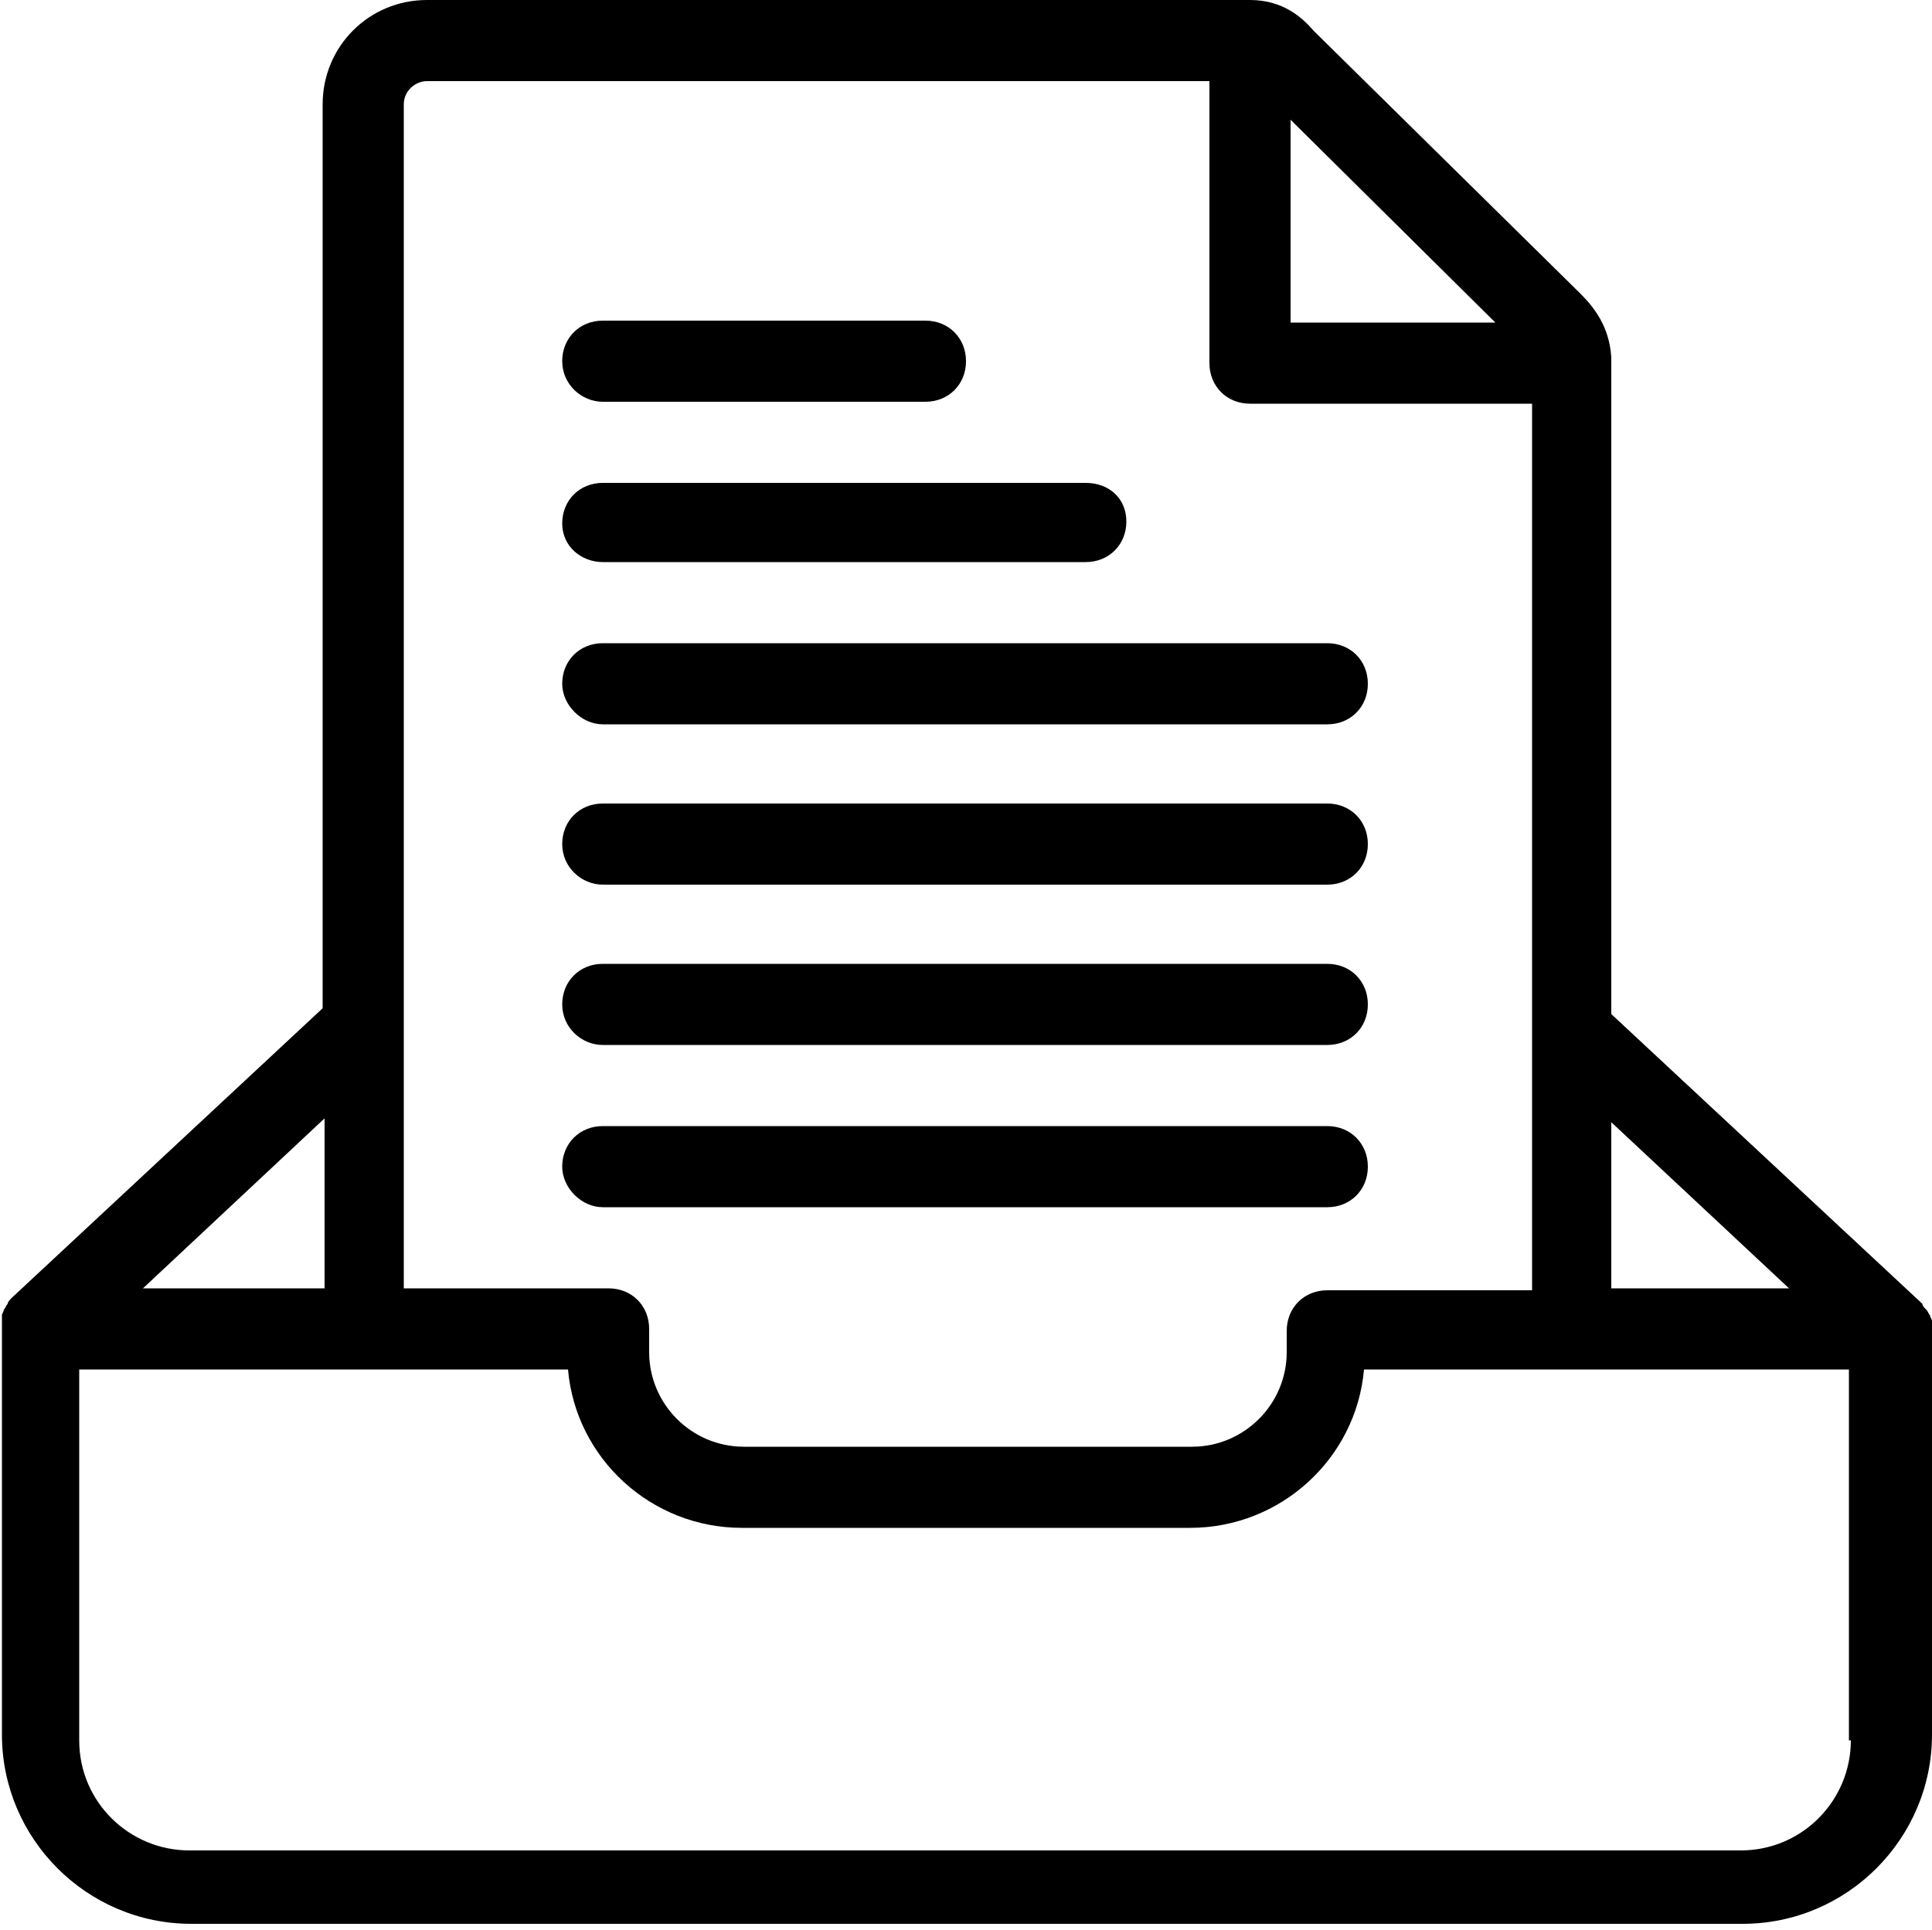
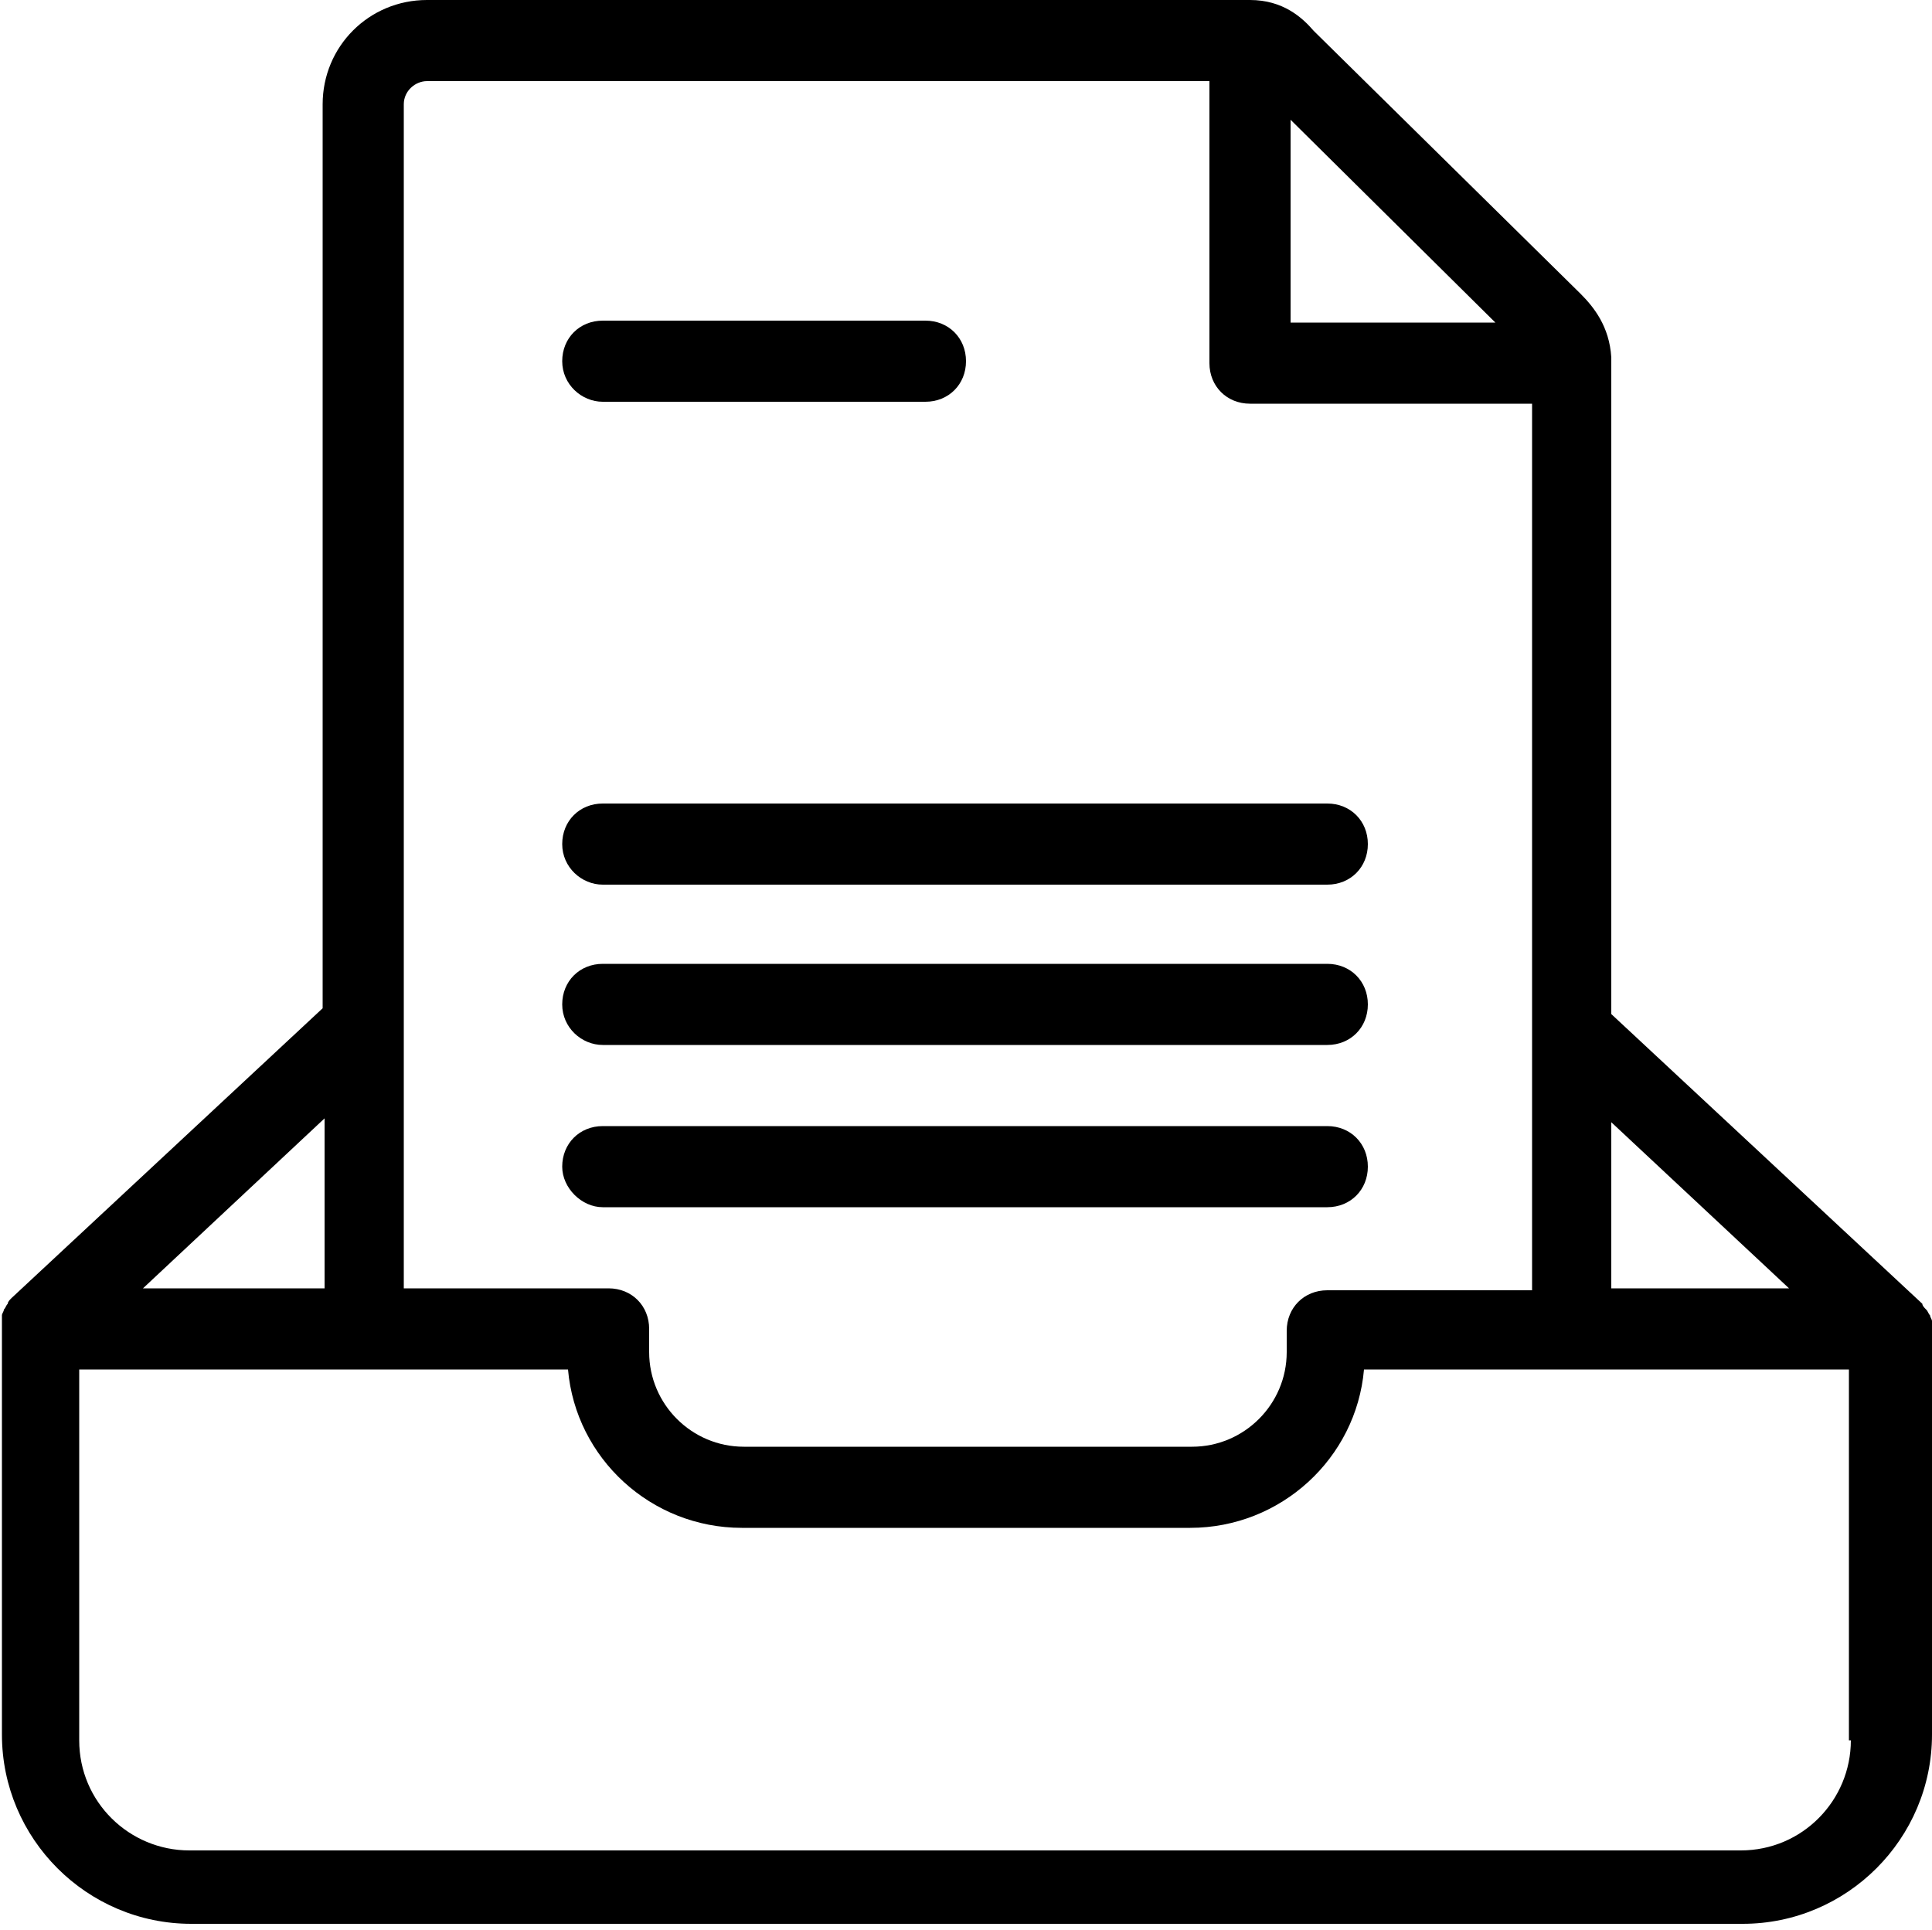
<svg xmlns="http://www.w3.org/2000/svg" version="1.1" id="Layer_1" x="0px" y="0px" width="100px" height="99.9px" viewBox="0 0 100 99.9" style="enable-background:new 0 0 100 99.9;" xml:space="preserve">
  <style type="text/css">
	.st0{display:none;}
	.st1{display:inline;}
	
		.st2{display:inline;fill:#FFFFFF;stroke:#000000;stroke-width:4.2;stroke-linecap:round;stroke-linejoin:round;stroke-miterlimit:10;}
	.st3{fill:none;stroke:#000000;stroke-width:4.2;stroke-linecap:round;stroke-linejoin:round;stroke-miterlimit:10;}
	.st4{fill:#FFFFFF;stroke:#000000;stroke-width:4.2;stroke-linecap:round;stroke-linejoin:round;stroke-miterlimit:10;}
	.st5{display:inline;fill:none;stroke:#000000;stroke-width:4.2;stroke-linecap:round;stroke-linejoin:round;stroke-miterlimit:10;}
</style>
  <g class="st0">
    <g class="st1">
      <path d="M5.3-22.8h-4l-0.7,2h-2.8L2-32.1h2.6l4.2,11.4H5.9L5.3-22.8z M4.5-25.1l-1.2-3.8h0L2-25.1H4.5z" />
      <path d="M17.1-32.6v11.8h-2.4v-0.8h0c-0.5,0.7-1.3,1-2.2,1c-2.1,0-3.7-1.6-3.7-4c0-2.4,1.6-4.1,3.6-4.1c0.9,0,1.7,0.3,2.2,1h0    v-4.8H17.1z M14.7-24.7c0-1.1-0.7-1.9-1.7-1.9c-1,0-1.7,0.8-1.7,1.9s0.7,1.9,1.7,1.9S14.7-23.6,14.7-24.7z" />
      <path d="M26-28.6l-3,7.8h-2.3l-3-7.8h2.6l1.6,4.8h0l1.5-4.8H26z" />
      <path d="M25.8-24.7c0-2.4,1.7-4.1,4.2-4.1c2.5,0,4.2,1.7,4.2,4.1c0,2.4-1.7,4.1-4.2,4.1C27.5-20.6,25.8-22.3,25.8-24.7z     M31.7-24.7c0-1.1-0.7-1.8-1.7-1.8c-1,0-1.7,0.8-1.7,1.8c0,1,0.7,1.8,1.7,1.8C31-22.8,31.7-23.6,31.7-24.7z" />
      <path d="M34.8-24.7c0-2.4,1.7-4.1,4.2-4.1c1.3,0,2.6,0.5,3.4,1.6l-1.7,1.4c-0.4-0.4-0.9-0.8-1.6-0.8c-1.1,0-1.7,0.7-1.7,1.8    c0,1.1,0.7,1.9,1.8,1.9c0.8,0,1.3-0.4,1.6-0.7l1.7,1.5c-0.7,0.8-1.9,1.5-3.5,1.5C36.6-20.6,34.8-22.3,34.8-24.7z" />
      <path d="M50.8-28.6v7.8h-2.4v-0.8h0c-0.5,0.7-1.2,1-2.2,1c-2.2,0-3.7-1.6-3.7-4c0-2.4,1.6-4.1,3.6-4.1c0.8,0,1.6,0.3,2.2,1h0v-0.8    H50.8z M48.4-24.7c0-1.1-0.7-1.9-1.6-1.9c-1,0-1.7,0.8-1.7,1.9s0.7,1.9,1.7,1.9C47.7-22.8,48.4-23.6,48.4-24.7z" />
      <path d="M52.5-23.2v-3.3h-0.9v-2h0.9v-2.5l2.5-0.3v2.8h1.9v2H55v2.9c0,0.5,0.1,0.9,0.6,0.9c0.2,0,0.5-0.1,0.8-0.2l0.6,1.9    c-0.5,0.3-1.1,0.5-2.2,0.5C53.4-20.6,52.5-21.5,52.5-23.2z" />
      <path d="M65.1-24h-5.3c0.2,0.9,0.9,1.4,1.8,1.4c0.7,0,1.4-0.3,1.9-0.9l1.3,1.5c-0.7,0.8-1.9,1.5-3.5,1.5c-2.3,0-4.1-1.6-4.1-4.1    c0-2.4,1.7-4.1,4-4.1s3.9,1.7,3.9,4C65.2-24.5,65.1-24.2,65.1-24z M59.8-25.5l2.9,0c-0.2-0.8-0.7-1.2-1.4-1.2    C60.5-26.8,60-26.3,59.8-25.5z" />
      <path d="M73.8-25.5v4.7h-2.5v-4.1c0-1.3-0.4-1.7-1.2-1.7s-1.4,0.6-1.4,1.8v3.9h-2.5v-7.8h2.5v0.9c0.6-0.7,1.5-1.1,2.4-1.1    C72.6-28.8,73.8-28,73.8-25.5z" />
    </g>
    <g class="st1">
      <g>
        <path d="M49.6-65.7c-1.2,0-2.1-0.9-2.1-2.1s0.9-2.1,2.1-2.1c3.9,0,7-3.8,7-7v-20.5c0-5.8-10.7-7.8-20.6-7.8     c-10,0-20.6,2.1-20.6,7.8v20.5c0,3.2,3.1,7,7,7c1.2,0,2.1,0.9,2.1,2.1s-0.9,2.1-2.1,2.1c-5.9,0-11.2-5.3-11.2-11.2v-20.5     c0-7.7,9-12,24.8-12c15.8,0,24.8,4.4,24.8,12v20.5C60.8-71.1,55.5-65.7,49.6-65.7z" />
      </g>
      <g>
        <path d="M35.9-113.4c-6.5,0-11.2-4.3-11.2-10.3v-4.1c0-6,4.7-10.3,11.2-10.3s11.2,4.3,11.2,10.3v4.1     C47.1-117.8,42.4-113.4,35.9-113.4z M35.9-133.9c-4.2,0-7,2.4-7,6.1v4.1c0,3.6,2.8,6.1,7,6.1s7-2.4,7-6.1v-4.1     C42.9-131.5,40.1-133.9,35.9-133.9z" />
      </g>
      <g>
        <path d="M76.9-52.1c-1.2,0-2.1-0.9-2.1-2.1V-86c0-1.2,0.9-2.1,2.1-2.1S79-87.2,79-86v31.8C79-53,78-52.1,76.9-52.1z" />
      </g>
      <g>
        <path d="M49.6-52.1c-1.2,0-2.1-0.9-2.1-2.1v-38.6c0-1.2,0.9-2.1,2.1-2.1s2.1,0.9,2.1,2.1v38.6C51.7-53,50.8-52.1,49.6-52.1z" />
      </g>
      <g>
        <path d="M22.3-52.1c-1.2,0-2.1-0.9-2.1-2.1v-38.6c0-1.2,0.9-2.1,2.1-2.1s2.1,0.9,2.1,2.1v38.6C24.4-53,23.5-52.1,22.3-52.1z" />
      </g>
      <g>
        <path d="M-4.9-61.2c-5.4,0-11.2-3.1-11.2-8.9v-20.5C-16.1-100,0-104,6.4-104c6.5,0,8.6,1.4,9.2,2l-3,3c0,0,0,0.1,0.2,0.1     c0,0-1.4-1-6.4-1c-2.7,0-7.5,0.8-11.7,2.7c-2.5,1.1-6.6,3.4-6.6,6.6v20.5c0,3.1,3.6,4.7,7,4.7c1.2,0,2.1,0.9,2.1,2.1     C-2.8-62.1-3.8-61.2-4.9-61.2z" />
      </g>
      <g>
        <path d="M-4.9-52.1C-6.1-52.1-7-53-7-54.2V-86c0-1.2,0.9-2.1,2.1-2.1s2.1,0.9,2.1,2.1v31.8C-2.8-53-3.8-52.1-4.9-52.1z" />
      </g>
      <g>
        <path d="M64.7-106.6c-6.5,0-11.2-4.3-11.2-10.3v-4.1c0-6,4.7-10.3,11.2-10.3S75.9-127,75.9-121v4.1     C75.9-111,71.2-106.6,64.7-106.6z M64.7-127.1c-4.2,0-7,2.4-7,6.1v4.1c0,3.6,2.8,6.1,7,6.1s7-2.4,7-6.1v-4.1     C71.7-124.6,68.9-127.1,64.7-127.1z" />
      </g>
      <g>
        <path d="M7.1-106.6c-6.5,0-11.2-4.3-11.2-10.3v-4.1c0-6,4.7-10.3,11.2-10.3c6.5,0,11.2,4.3,11.2,10.3v4.1     C18.3-111,13.5-106.6,7.1-106.6z M7.1-127.1c-4.2,0-7,2.4-7,6.1v4.1c0,3.6,2.8,6.1,7,6.1s7-2.4,7-6.1v-4.1     C14.1-124.6,11.2-127.1,7.1-127.1z" />
      </g>
      <g>
        <path d="M15.5-133.9c-6.5,0-11.2-4.3-11.2-10.3v-4.1c0-6,4.7-10.3,11.2-10.3c6.5,0,11.2,4.3,11.2,10.3v4.1     C26.7-138.2,22-133.9,15.5-133.9z M15.5-154.4c-4.2,0-7,2.4-7,6.1v4.1c0,3.6,2.8,6.1,7,6.1s7-2.4,7-6.1v-4.1     C22.5-151.9,19.7-154.4,15.5-154.4z" />
      </g>
      <g>
        <path d="M55.7-133.9c-6.5,0-11.2-4.3-11.2-10.3v-4.1c0-6,4.7-10.3,11.2-10.3s11.2,4.3,11.2,10.3v4.1     C66.9-138.2,62.2-133.9,55.7-133.9z M55.7-154.4c-4.2,0-7,2.4-7,6.1v4.1c0,3.6,2.8,6.1,7,6.1s7-2.4,7-6.1v-4.1     C62.7-151.9,59.9-154.4,55.7-154.4z" />
      </g>
      <g>
        <path d="M76.9-61.2c-1.2,0-2.1-0.9-2.1-2.1c0-1.2,0.9-2.1,2.1-2.1c3.4,0,7-1.7,7-4.7v-20.5c0-3.2-4.1-5.5-6.6-6.6     c-4.2-1.8-9-2.7-11.7-2.7c-5,0-6.4,0.9-6.4,1c0.1-0.1,0.2-0.1,0.2-0.1l-3-3c0.6-0.6,2.7-2,9.2-2c6.4,0,22.6,4,22.6,13.5v20.5     C88.1-64.3,82.3-61.2,76.9-61.2z" />
      </g>
    </g>
  </g>
  <g class="st0">
    <line class="st2" x1="353.5" y1="-12.9" x2="185.8" y2="-12.9" />
    <g class="st1">
      <polyline class="st3" points="215.5,-12.9 215.5,-123.5 283.1,-123.5 283.1,-68.1   " />
      <path class="st3" d="M261.3-68.1c14.3,0.6,78,0,78,0v55.3" />
      <rect x="234.2" y="-40.5" class="st4" width="27.1" height="27.6" />
      <line class="st4" x1="247.8" y1="-40.5" x2="247.8" y2="-12.9" />
      <line class="st4" x1="261.3" y1="-81.7" x2="283.1" y2="-81.7" />
      <line class="st4" x1="261.3" y1="-54.3" x2="283.1" y2="-54.3" />
      <line class="st4" x1="317.3" y1="-54.3" x2="330.6" y2="-54.3" />
      <line class="st4" x1="241.1" y1="-54.3" x2="248.7" y2="-54.3" />
      <line class="st4" x1="223.8" y1="-54.3" x2="231.4" y2="-54.3" />
      <line class="st4" x1="241.1" y1="-68.1" x2="248.7" y2="-68.1" />
      <line class="st4" x1="223.8" y1="-68.1" x2="231.4" y2="-68.1" />
      <line class="st4" x1="241.1" y1="-81.9" x2="248.7" y2="-81.9" />
      <line class="st4" x1="223.8" y1="-81.9" x2="231.4" y2="-81.9" />
      <line class="st4" x1="241.1" y1="-95.8" x2="248.7" y2="-95.8" />
      <line class="st4" x1="223.8" y1="-95.8" x2="231.4" y2="-95.8" />
      <line class="st4" x1="241.1" y1="-110" x2="248.7" y2="-110" />
      <line class="st4" x1="223.8" y1="-110" x2="231.4" y2="-110" />
      <line class="st4" x1="261.3" y1="-95.8" x2="283.1" y2="-95.8" />
      <line class="st4" x1="261.3" y1="-110.6" x2="283.1" y2="-110.6" />
-       <line class="st4" x1="292.4" y1="-54.3" x2="305.7" y2="-54.3" />
-       <line class="st4" x1="272.1" y1="-40.5" x2="283.1" y2="-40.5" />
      <line class="st4" x1="317.3" y1="-40.5" x2="330.6" y2="-40.5" />
      <line class="st4" x1="292.4" y1="-40.5" x2="305.7" y2="-40.5" />
      <line class="st4" x1="272.1" y1="-26.7" x2="283.1" y2="-26.7" />
      <line class="st4" x1="317.3" y1="-26.7" x2="330.6" y2="-26.7" />
      <line class="st4" x1="292.4" y1="-26.7" x2="305.7" y2="-26.7" />
    </g>
    <line class="st5" x1="195" y1="-12.9" x2="195" y2="-25.8" />
    <path class="st5" d="M205.6-36.3c0,5.8-4.7,10.6-10.6,10.6c-5.8,0-10.6-4.7-10.6-10.6s4.7-21.8,10.6-21.8   C200.8-58.2,205.6-42.2,205.6-36.3z" />
    <circle class="st2" cx="208.7" cy="-36.3" r="10.6" />
    <line class="st5" x1="208.7" y1="-12.9" x2="208.7" y2="-25.8" />
  </g>
  <g>
-     <path d="M31.2,29.1h25c1.2,0,2.1-0.9,2.1-2.1S57.4,25,56.2,25h-25c-1.2,0-2.1,0.9-2.1,2.1S30.1,29.1,31.2,29.1z" />
-     <path d="M31.2,37.5h37.5c1.2,0,2.1-0.9,2.1-2.1c0-1.2-0.9-2.1-2.1-2.1H31.2c-1.2,0-2.1,0.9-2.1,2.1C29.1,36.5,30.1,37.5,31.2,37.5z   " />
    <path d="M31.2,45.8h37.5c1.2,0,2.1-0.9,2.1-2.1c0-1.2-0.9-2.1-2.1-2.1H31.2c-1.2,0-2.1,0.9-2.1,2.1C29.1,44.9,30.1,45.8,31.2,45.8z   " />
    <path d="M31.2,54.1h37.5c1.2,0,2.1-0.9,2.1-2.1c0-1.2-0.9-2.1-2.1-2.1H31.2c-1.2,0-2.1,0.9-2.1,2.1C29.1,53.2,30.1,54.1,31.2,54.1z   " />
    <path d="M31.2,62.5h37.5c1.2,0,2.1-0.9,2.1-2.1c0-1.2-0.9-2.1-2.1-2.1H31.2c-1.2,0-2.1,0.9-2.1,2.1C29.1,61.5,30.1,62.5,31.2,62.5z   " />
    <path d="M31.2,20.8h16.7c1.2,0,2.1-0.9,2.1-2.1c0-1.2-0.9-2.1-2.1-2.1H31.2c-1.2,0-2.1,0.9-2.1,2.1C29.1,19.9,30.1,20.8,31.2,20.8z   " />
    <path d="M100,68.8C100,68.7,100,68.7,100,68.8c0-0.2,0-0.3,0-0.4c0,0,0,0,0,0c0-0.1-0.1-0.2-0.1-0.3c0,0,0,0,0,0   c-0.1-0.1-0.1-0.2-0.2-0.3c0,0,0,0,0,0c-0.1-0.1-0.2-0.2-0.2-0.3c0,0,0,0,0,0L83.4,52.5V18.7c0-0.1,0-0.2,0-0.2   c-0.1-1.6-0.9-2.6-1.6-3.3L68,1.6C67.4,0.9,66.4,0,64.7,0H22.1c-3,0-5.4,2.4-5.4,5.4v46.8l-16.1,15c0,0,0,0,0,0   c-0.1,0.1-0.2,0.2-0.2,0.3c0,0,0,0,0,0c-0.1,0.1-0.1,0.2-0.2,0.3c0,0,0,0,0,0c0,0.1-0.1,0.2-0.1,0.3c0,0,0,0,0,0c0,0.1,0,0.2,0,0.3   c0,0,0,0,0,0.1c0,0,0,0,0,0v21.3c0,5.4,4.4,9.8,9.8,9.8h80.3c5.4,0,9.8-4.4,9.8-9.8L100,68.8C100,68.8,100,68.8,100,68.8z    M92.6,66.7h-9.2v-8.6L92.6,66.7z M77.4,16.7H66.8V6.2L77.4,16.7z M22.1,4.2l40.5,0v14.6c0,1.2,0.9,2.1,2.1,2.1h14.6v45.9H68.7   c-1.2,0-2.1,0.9-2.1,2.1V70c0,2.7-2.2,4.9-4.9,4.9H38.5c-2.7,0-4.9-2.2-4.9-4.9v-1.2c0-1.2-0.9-2.1-2.1-2.1H20.9V5.4   C20.9,4.7,21.5,4.2,22.1,4.2z M16.8,66.7H7.4l9.4-8.8V66.7z M95.8,90.1c0,3.1-2.5,5.7-5.7,5.7H9.8c-3.1,0-5.7-2.5-5.7-5.7V70.9   h25.3c0.4,4.6,4.3,8.2,9,8.2h23.2c4.7,0,8.6-3.6,9-8.2h25.1V90.1z" />
  </g>
</svg>